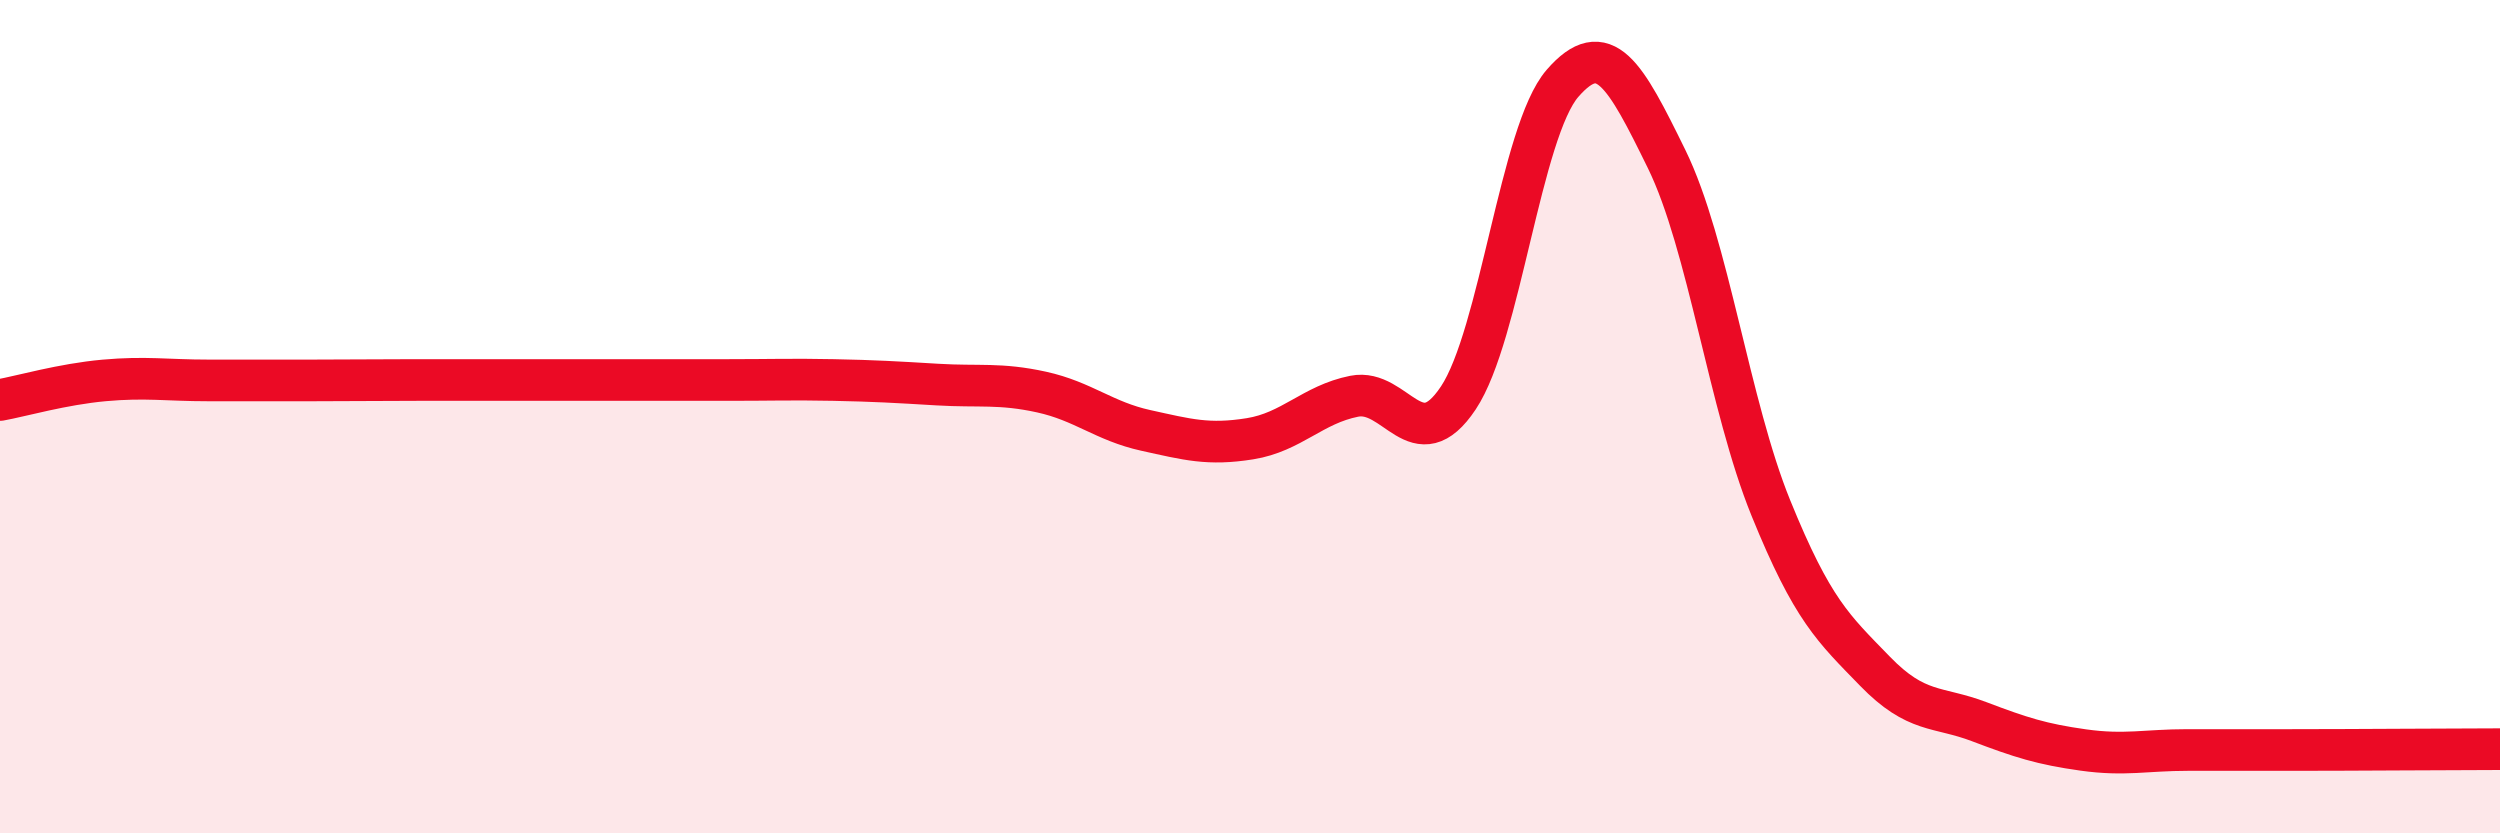
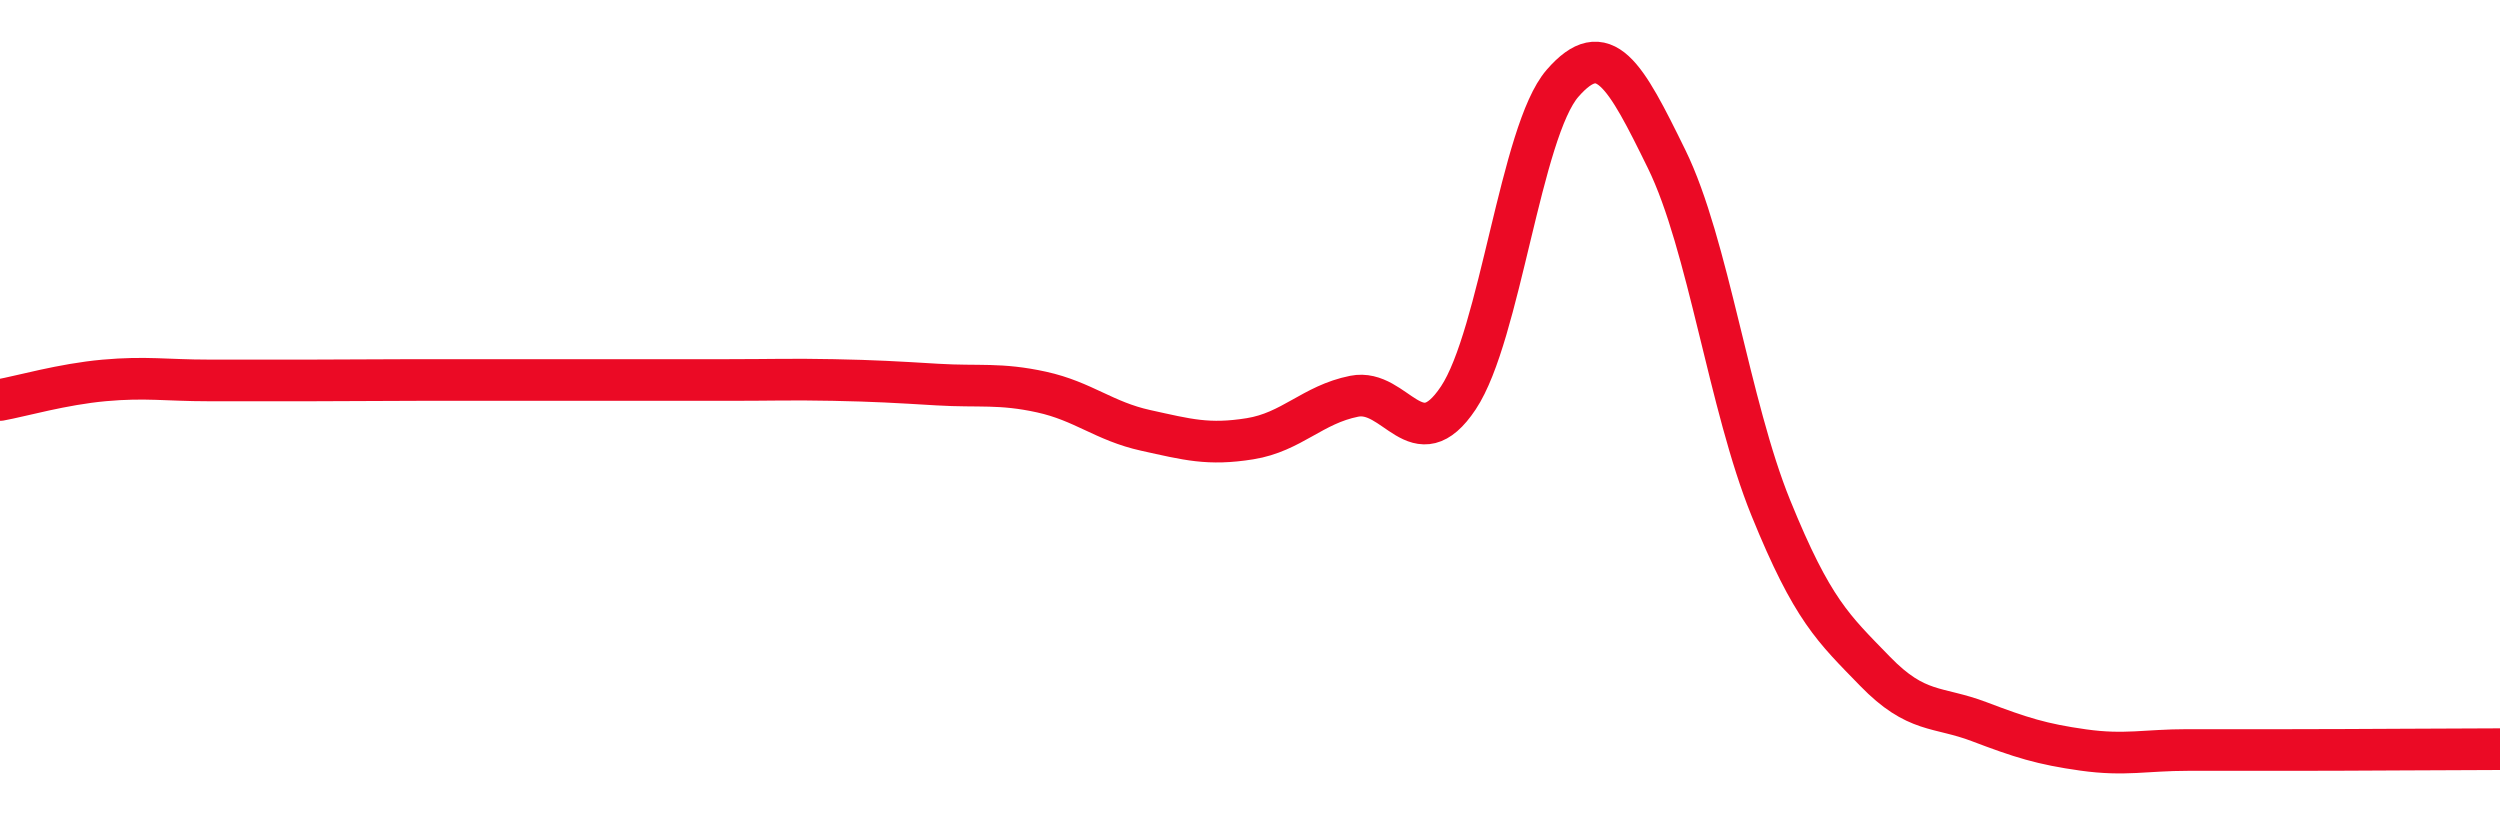
<svg xmlns="http://www.w3.org/2000/svg" width="60" height="20" viewBox="0 0 60 20">
-   <path d="M 0,9.6 C 0.5,9.51 1.5,9.22 2.5,9.13 C 3.5,9.04 4,9.13 5,9.13 C 6,9.13 6.5,9.13 7.5,9.13 C 8.5,9.13 9,9.12 10,9.12 C 11,9.12 11.5,9.12 12.5,9.12 C 13.5,9.12 14,9.12 15,9.12 C 16,9.12 16.5,9.12 17.5,9.12 C 18.5,9.12 19,9.1 20,9.12 C 21,9.14 21.5,9.17 22.5,9.23 C 23.5,9.29 24,9.19 25,9.41 C 26,9.63 26.5,10.11 27.5,10.33 C 28.5,10.55 29,10.69 30,10.53 C 31,10.37 31.5,9.71 32.5,9.51 C 33.5,9.31 34,11.05 35,9.55 C 36,8.05 36.5,3.15 37.5,2 C 38.5,0.85 39,1.78 40,3.82 C 41,5.86 41.5,9.73 42.5,12.19 C 43.5,14.65 44,15.08 45,16.11 C 46,17.14 46.5,16.94 47.5,17.32 C 48.5,17.7 49,17.86 50,18 C 51,18.14 51.5,18 52.5,18 C 53.5,18 53.5,18 55,18 C 56.5,18 59,17.98 60,17.98L60 20L0 20Z" fill="#EB0A25" opacity="0.1" stroke-linecap="round" stroke-linejoin="round" />
  <path d="M 0,9.6 C 0.5,9.51 1.5,9.22 2.5,9.13 C 3.5,9.04 4,9.13 5,9.13 C 6,9.13 6.5,9.13 7.5,9.13 C 8.5,9.13 9,9.12 10,9.12 C 11,9.12 11.5,9.12 12.5,9.12 C 13.5,9.12 14,9.12 15,9.12 C 16,9.12 16.5,9.12 17.5,9.12 C 18.5,9.12 19,9.1 20,9.12 C 21,9.14 21.5,9.17 22.5,9.23 C 23.5,9.29 24,9.19 25,9.41 C 26,9.63 26.5,10.11 27.5,10.33 C 28.5,10.55 29,10.69 30,10.53 C 31,10.37 31.5,9.71 32.5,9.51 C 33.5,9.31 34,11.05 35,9.55 C 36,8.05 36.5,3.15 37.5,2 C 38.5,0.85 39,1.78 40,3.82 C 41,5.86 41.5,9.73 42.5,12.19 C 43.5,14.65 44,15.08 45,16.11 C 46,17.14 46.5,16.94 47.5,17.32 C 48.5,17.7 49,17.86 50,18 C 51,18.14 51.5,18 52.5,18 C 53.5,18 53.5,18 55,18 C 56.5,18 59,17.98 60,17.98" stroke="#EB0A25" stroke-width="1" fill="none" stroke-linecap="round" stroke-linejoin="round" />
</svg>